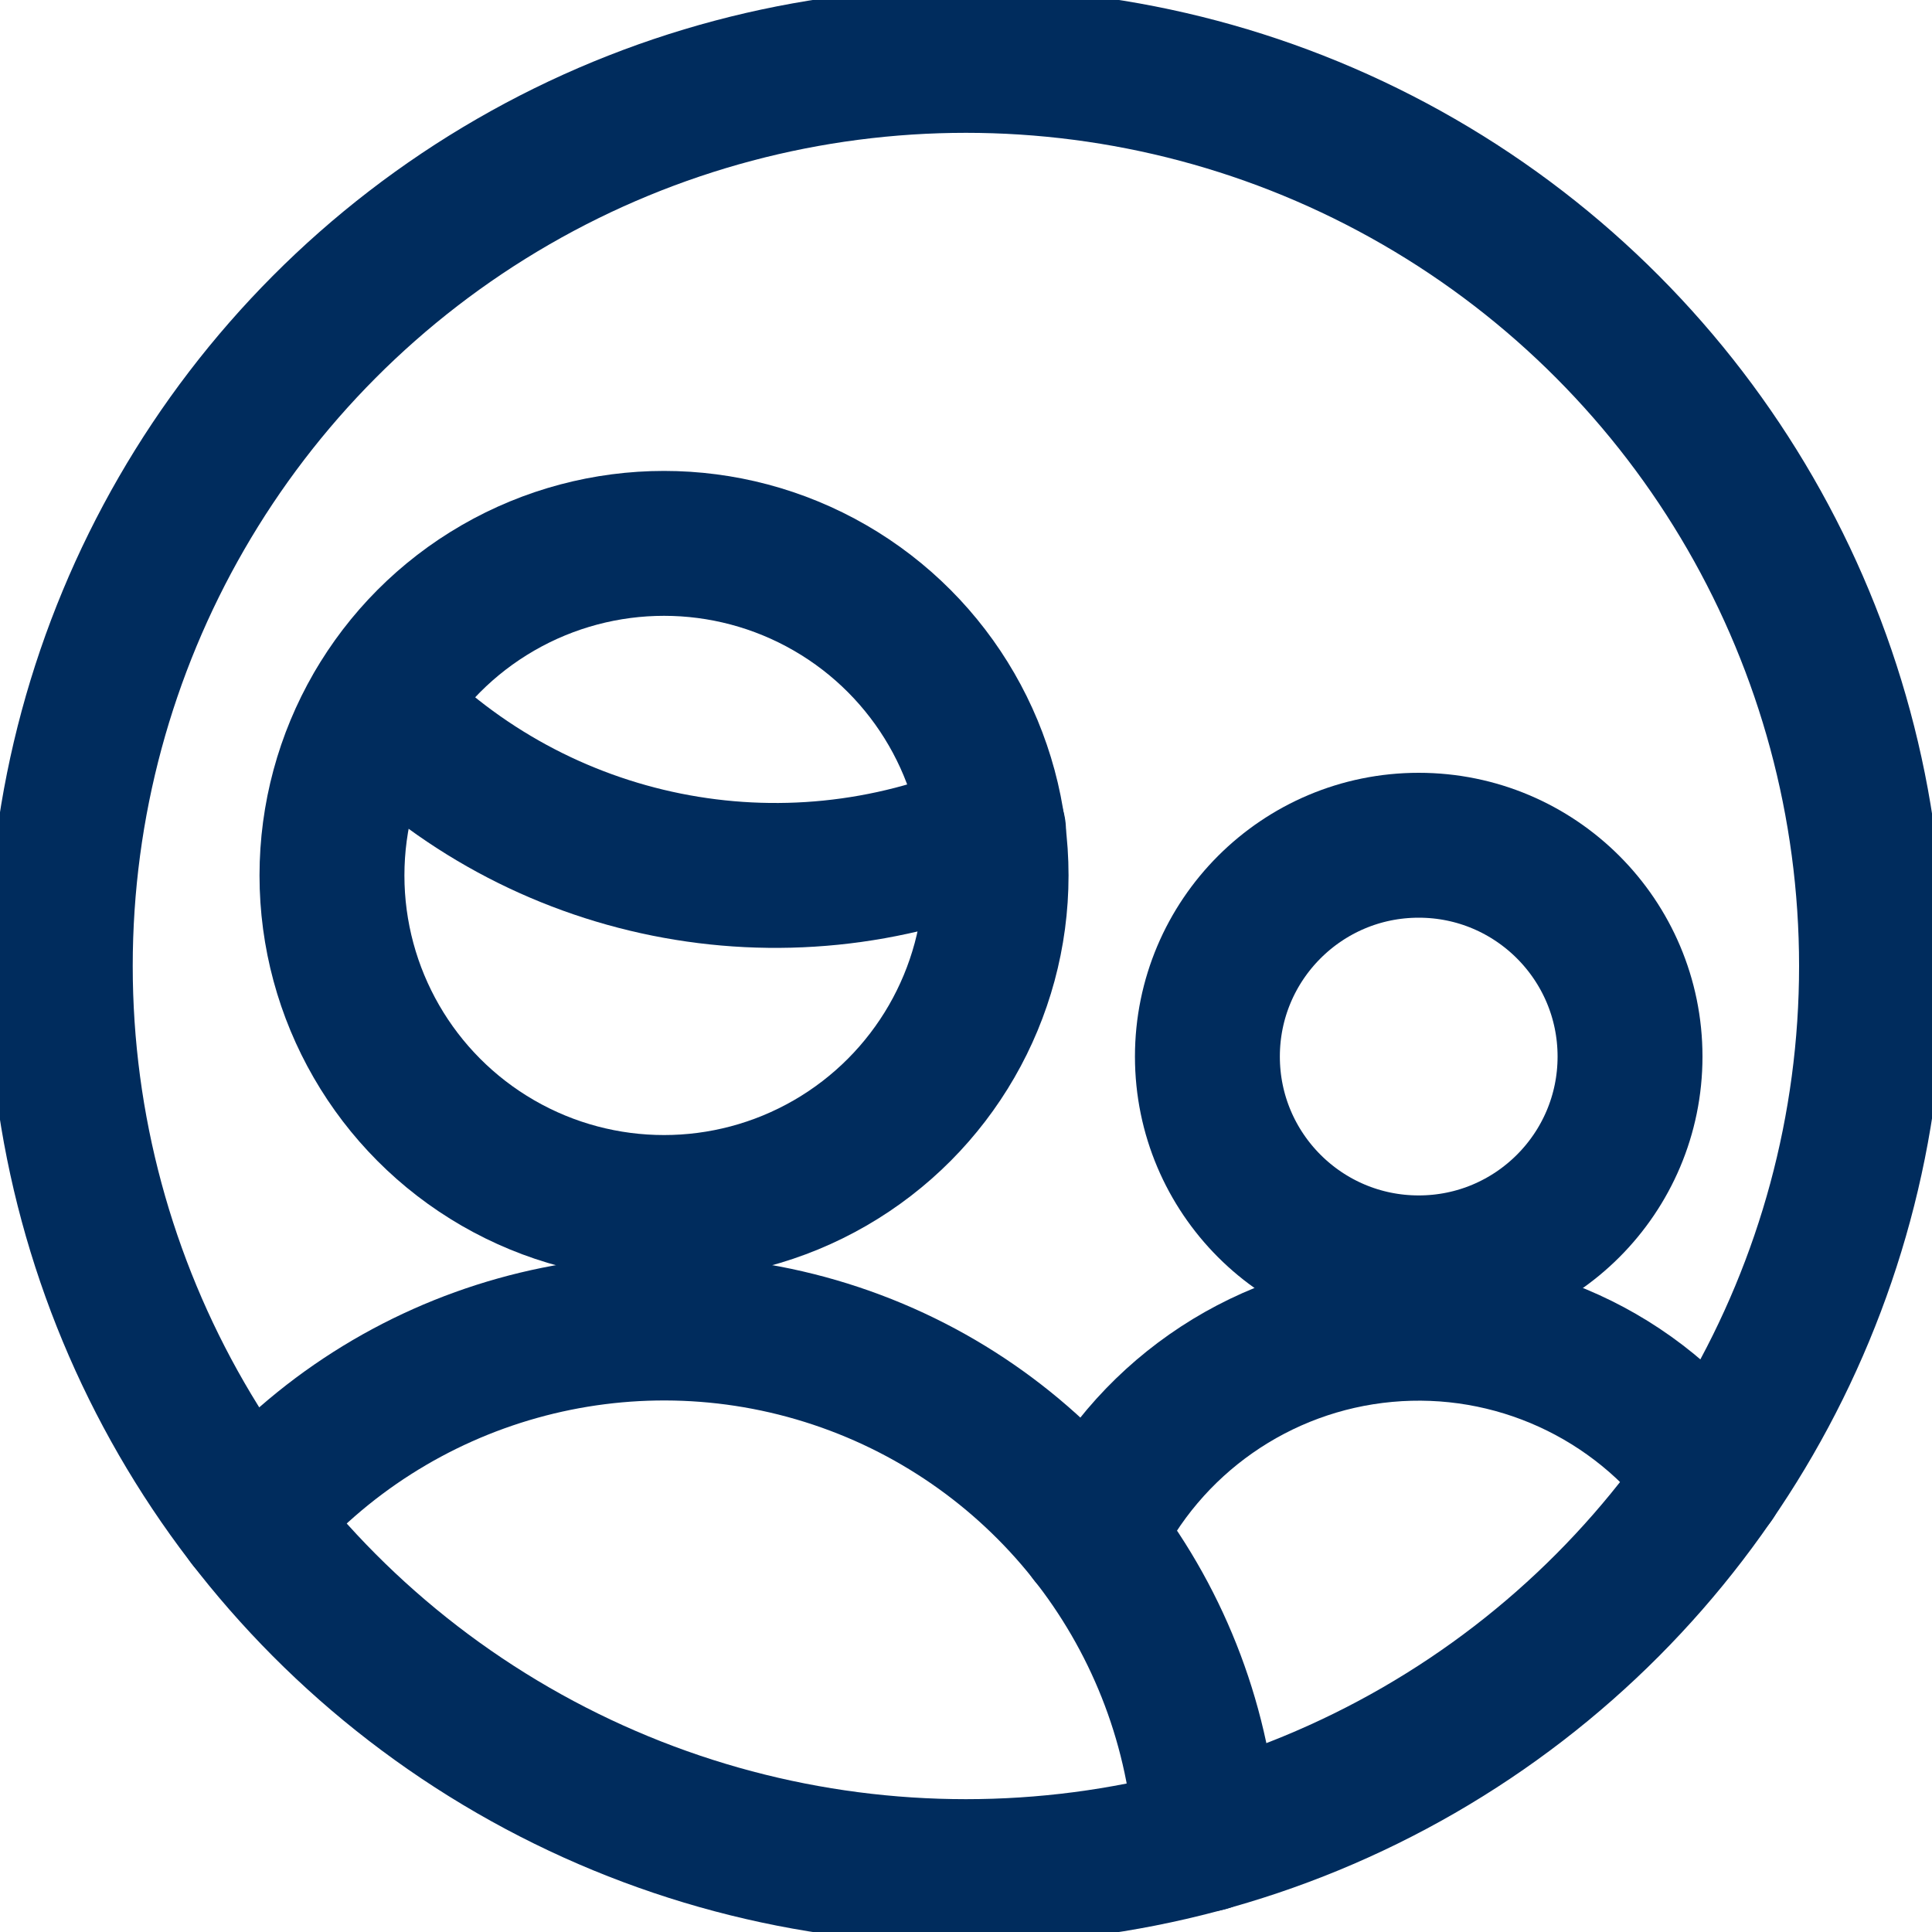
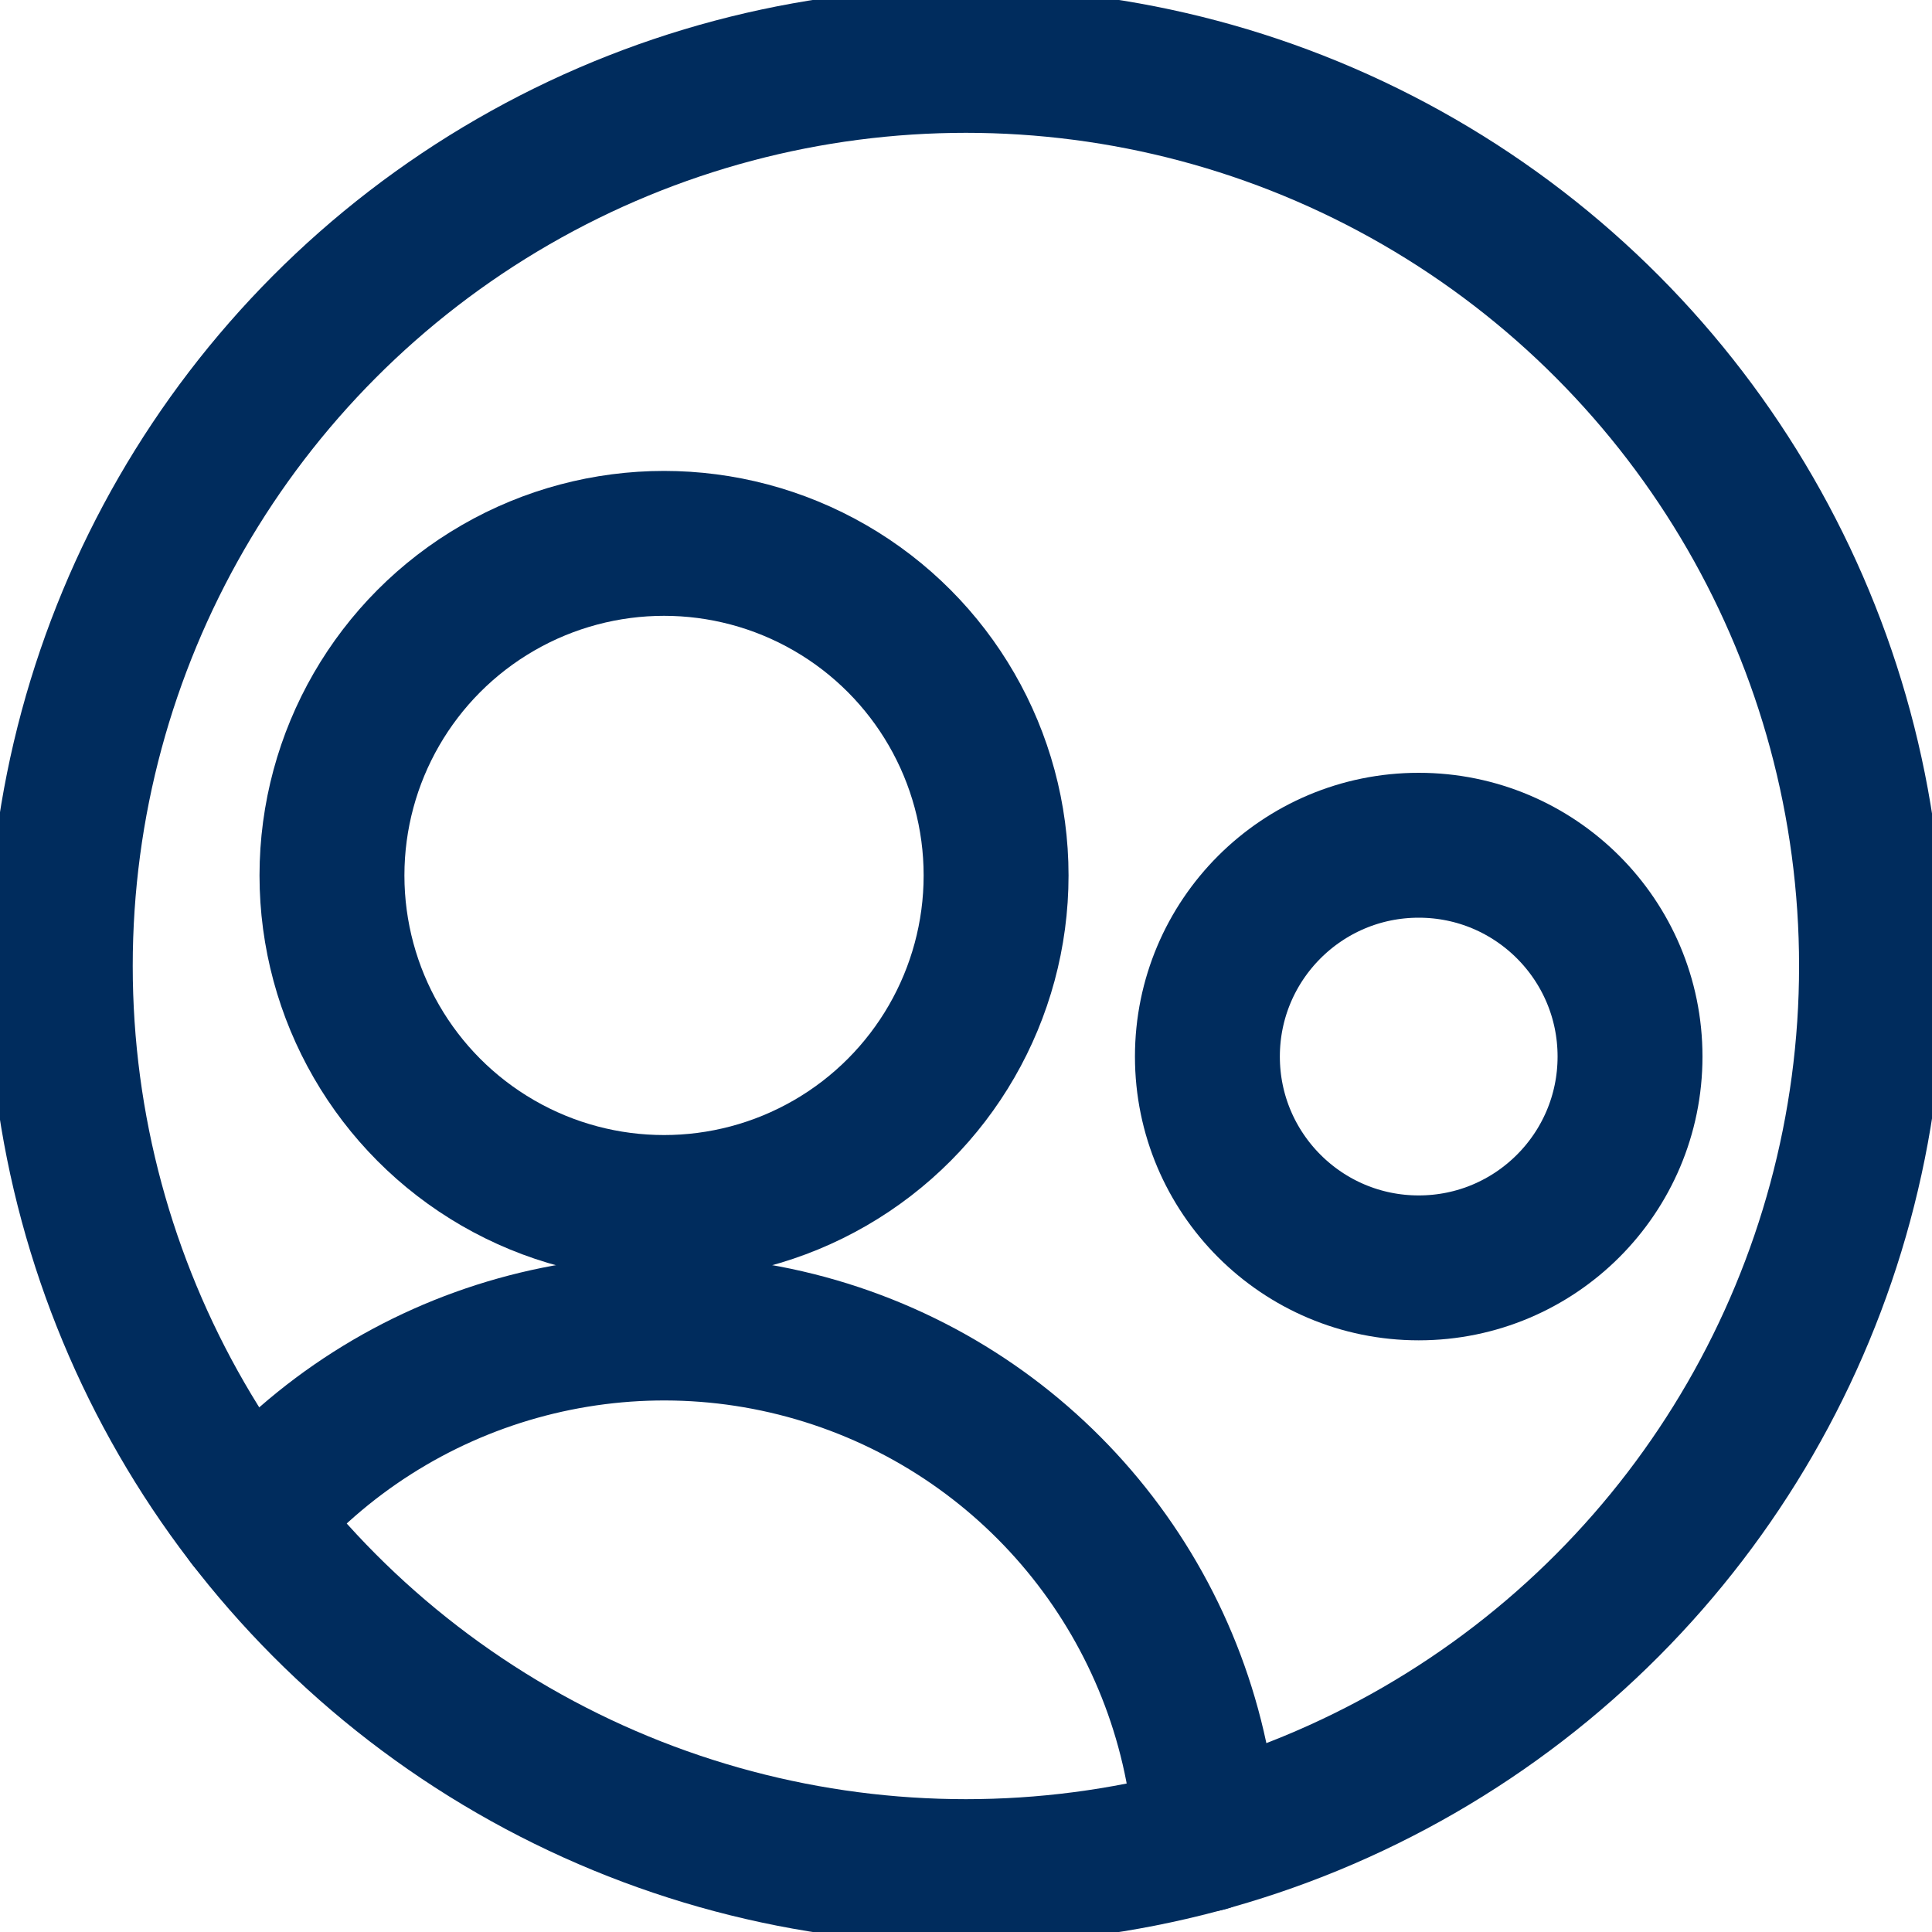
<svg xmlns="http://www.w3.org/2000/svg" width="40" height="40" viewBox="0 0 40 40">
  <g fill="none" fill-rule="evenodd">
    <g>
      <g stroke-linecap="round" stroke-linejoin="round">
        <g>
          <g transform="translate(-616 -5029) translate(160 4832) translate(0 197) translate(176)">
            <g stroke="#002C5D" stroke-width="3" transform="translate(280)">
-               <path d="M7.833 14.633c3.3 3.421 8.372 4.44 12.737 2.56" />
              <circle cx="13.748" cy="18.125" r="6.875" />
              <circle cx="19.998" cy="20" r="18.75" />
              <path d="M24.978 38.08c-.271-4.59-3.308-8.552-7.67-10.007-4.362-1.454-9.17-.108-12.141 3.4" />
              <circle cx="29.373" cy="21.875" r="4.375" />
-               <path d="M35.457 30.613c-1.553-2.153-4.127-3.325-6.77-3.082-2.643.242-4.961 1.864-6.095 4.264" />
            </g>
          </g>
        </g>
      </g>
    </g>
  </g>
</svg>